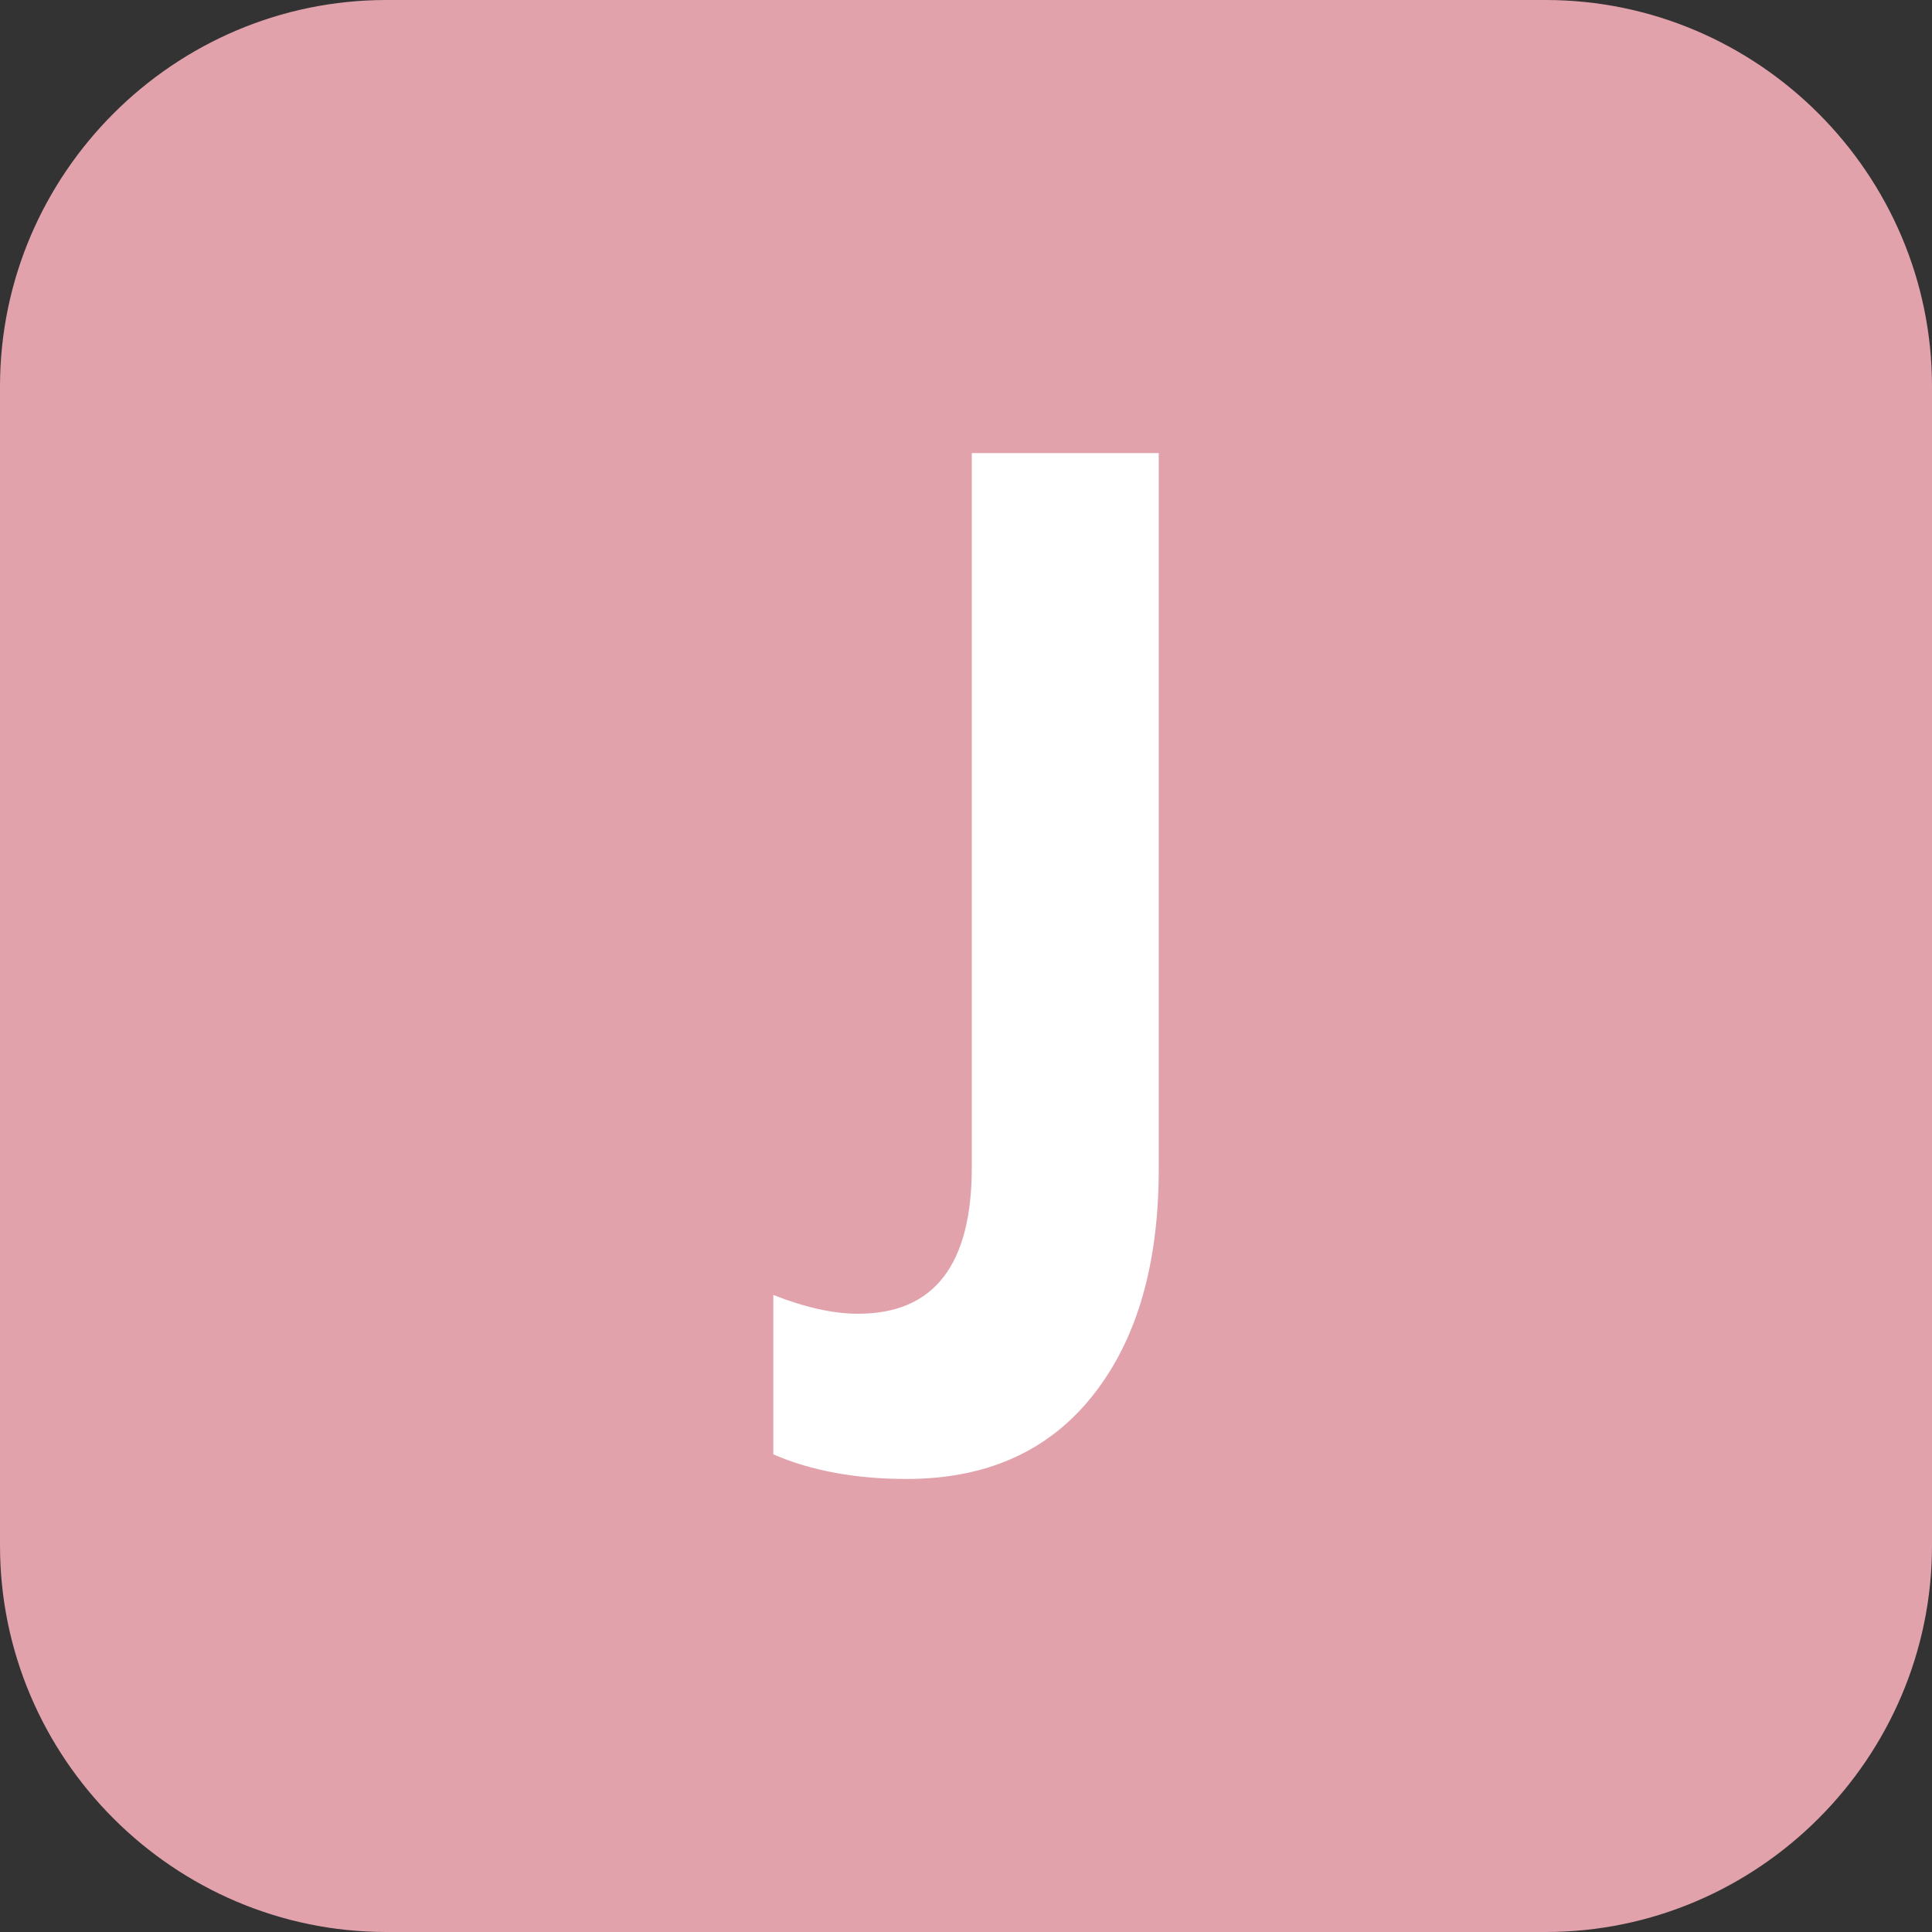
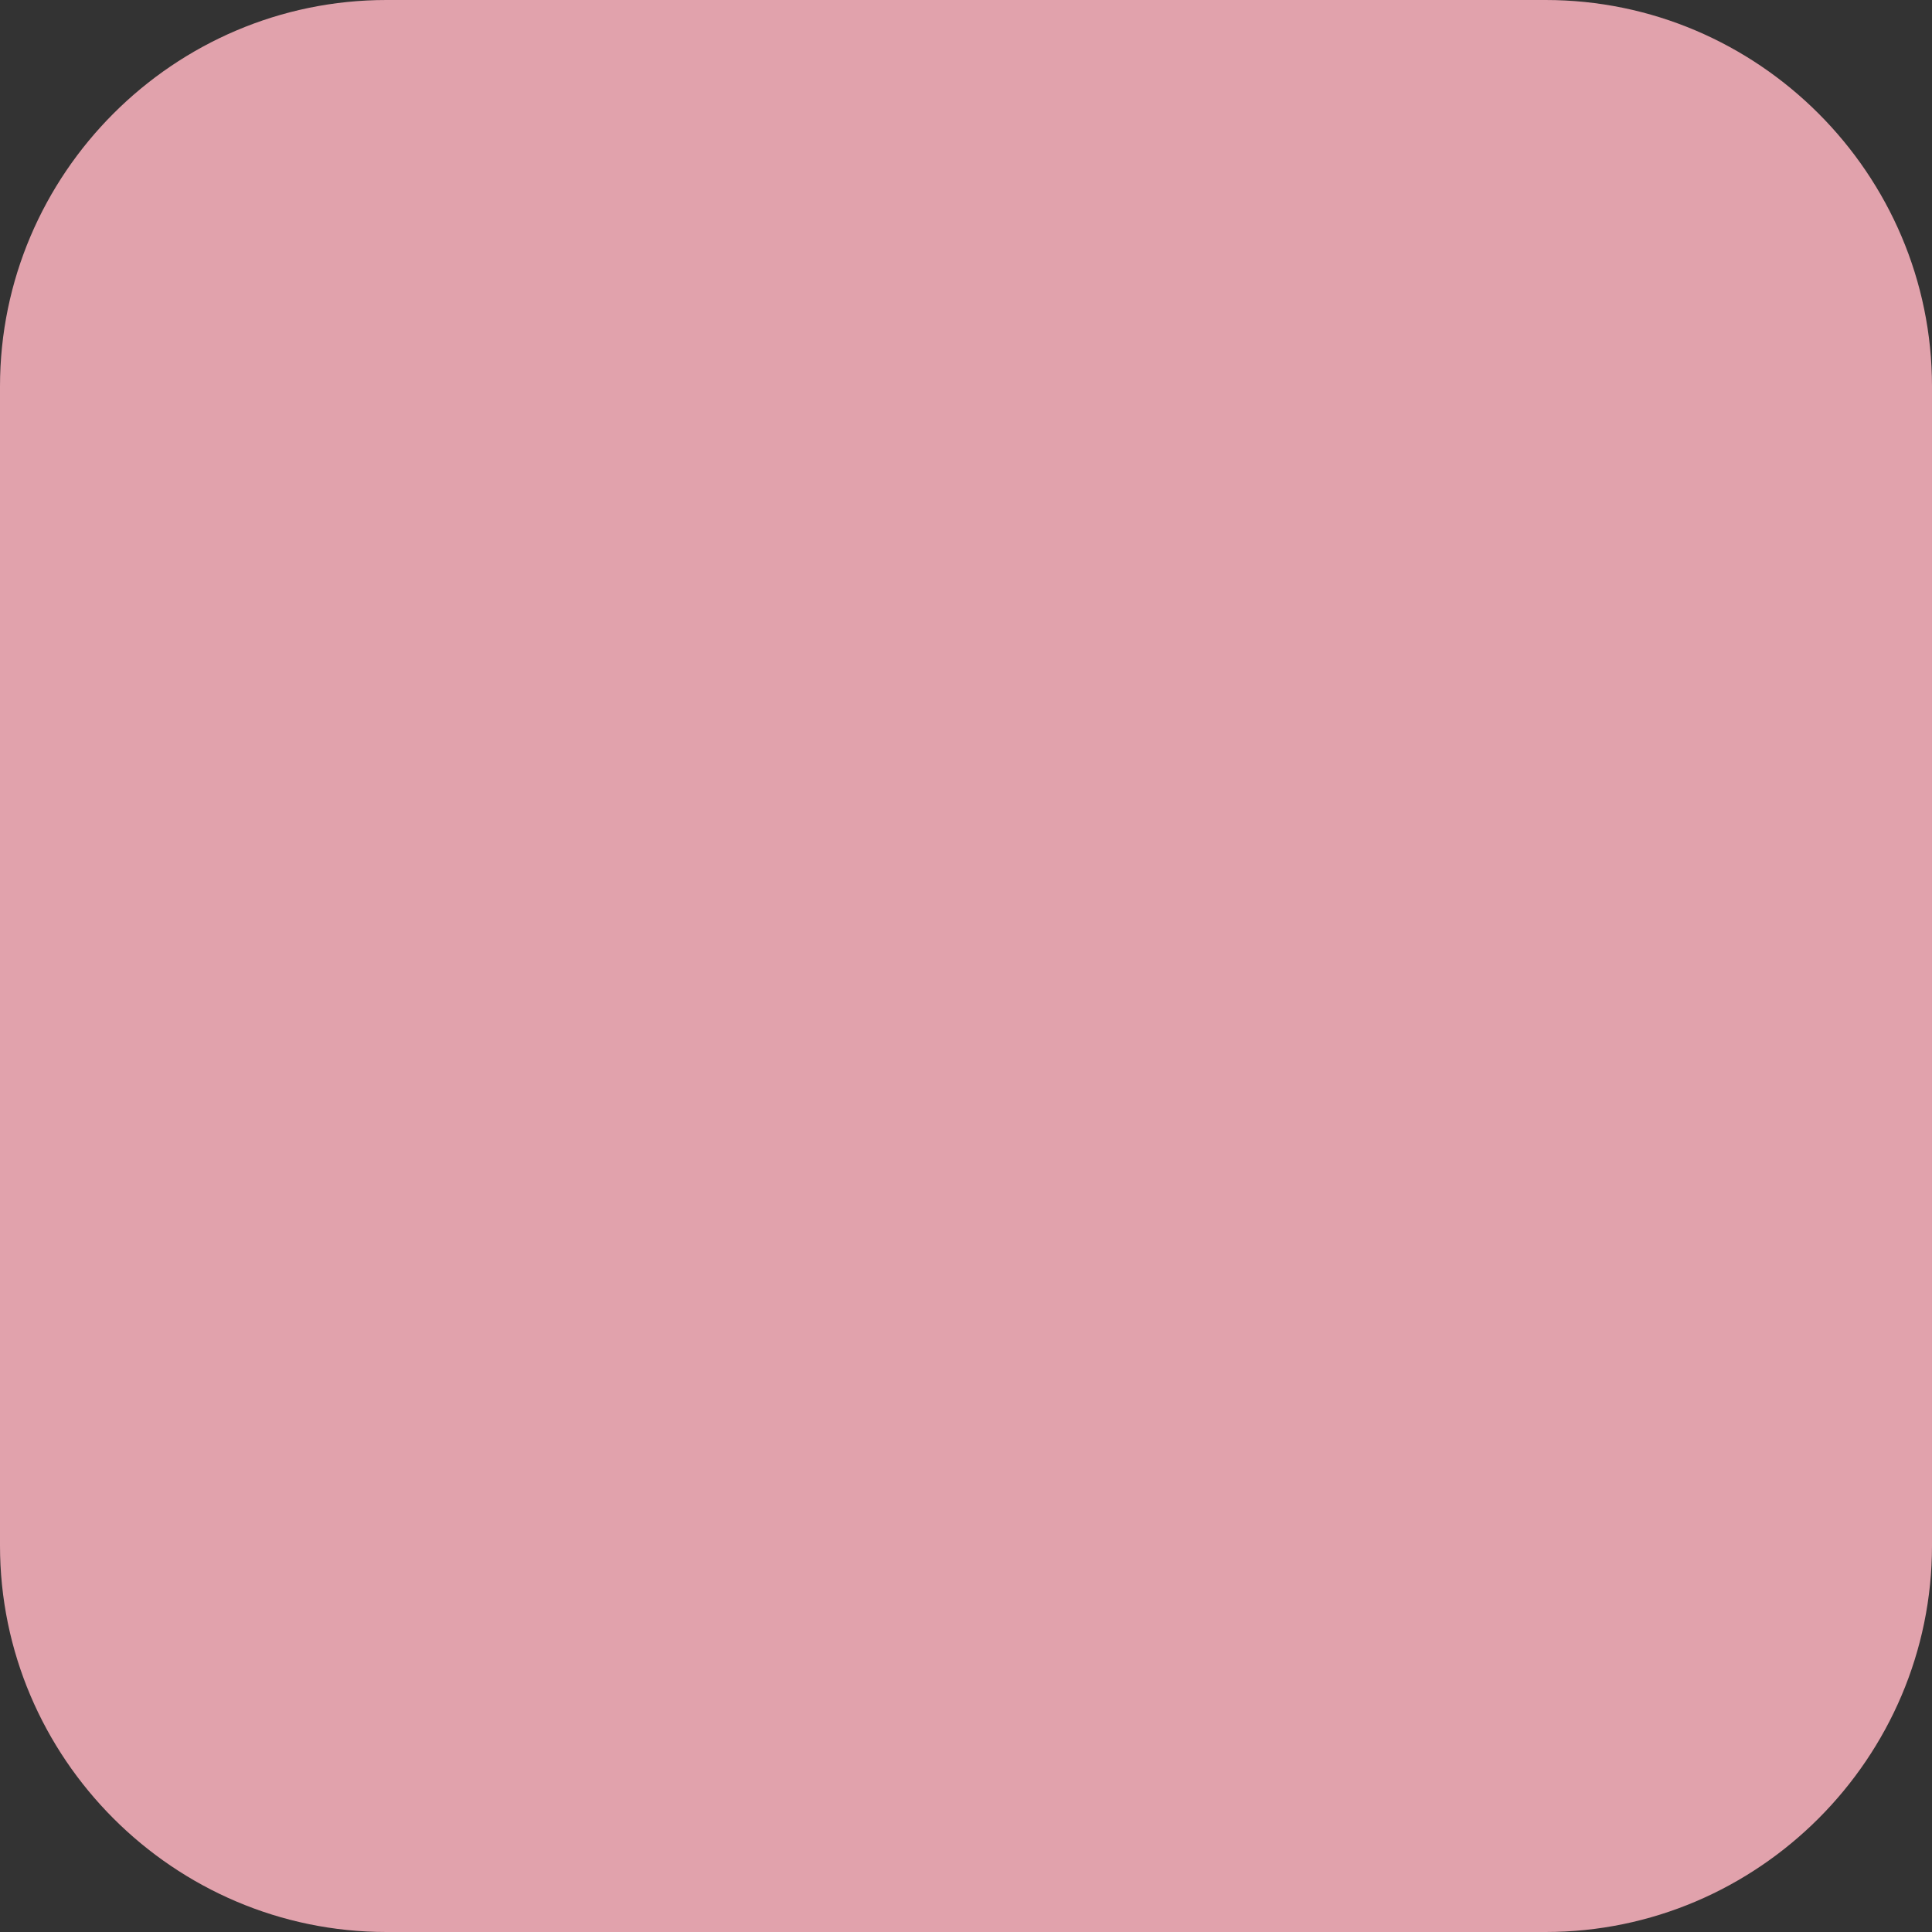
<svg xmlns="http://www.w3.org/2000/svg" version="1.1" id="Capa_1" x="0px" y="0px" viewBox="0 0 283.46 283.46" style="enable-background:new 0 0 283.46 283.46;" xml:space="preserve">
  <rect x="0" y="0" width="283.46" height="283.46" fill="#333333" stroke="none" />
  <style type="text/css">
	.st0{fill:#E1A2AC;}
	.st1{fill:#FFFFFF;}
</style>
  <g>
    <path class="st0" d="M283.46,226.77c0,31.18-25.51,56.69-56.69,56.69H56.69C25.51,283.46,0,257.95,0,226.77V56.69   C0,25.51,25.51,0,56.69,0h170.08c31.18,0,56.69,25.51,56.69,56.69V226.77z" />
  </g>
  <g>
-     <path class="st1" d="M142.59,66.47h27.42v105.02c0,13.18-2.84,23.74-8.5,31.68c-6.52,9.21-16.02,13.82-28.49,13.82   c-7.51,0-14.03-1.21-19.56-3.61v-23.39c4.64,1.84,8.79,2.76,12.45,2.76c11.12,0,16.67-7.16,16.67-21.47V66.47H142.59z" />
-   </g>
+     </g>
</svg>